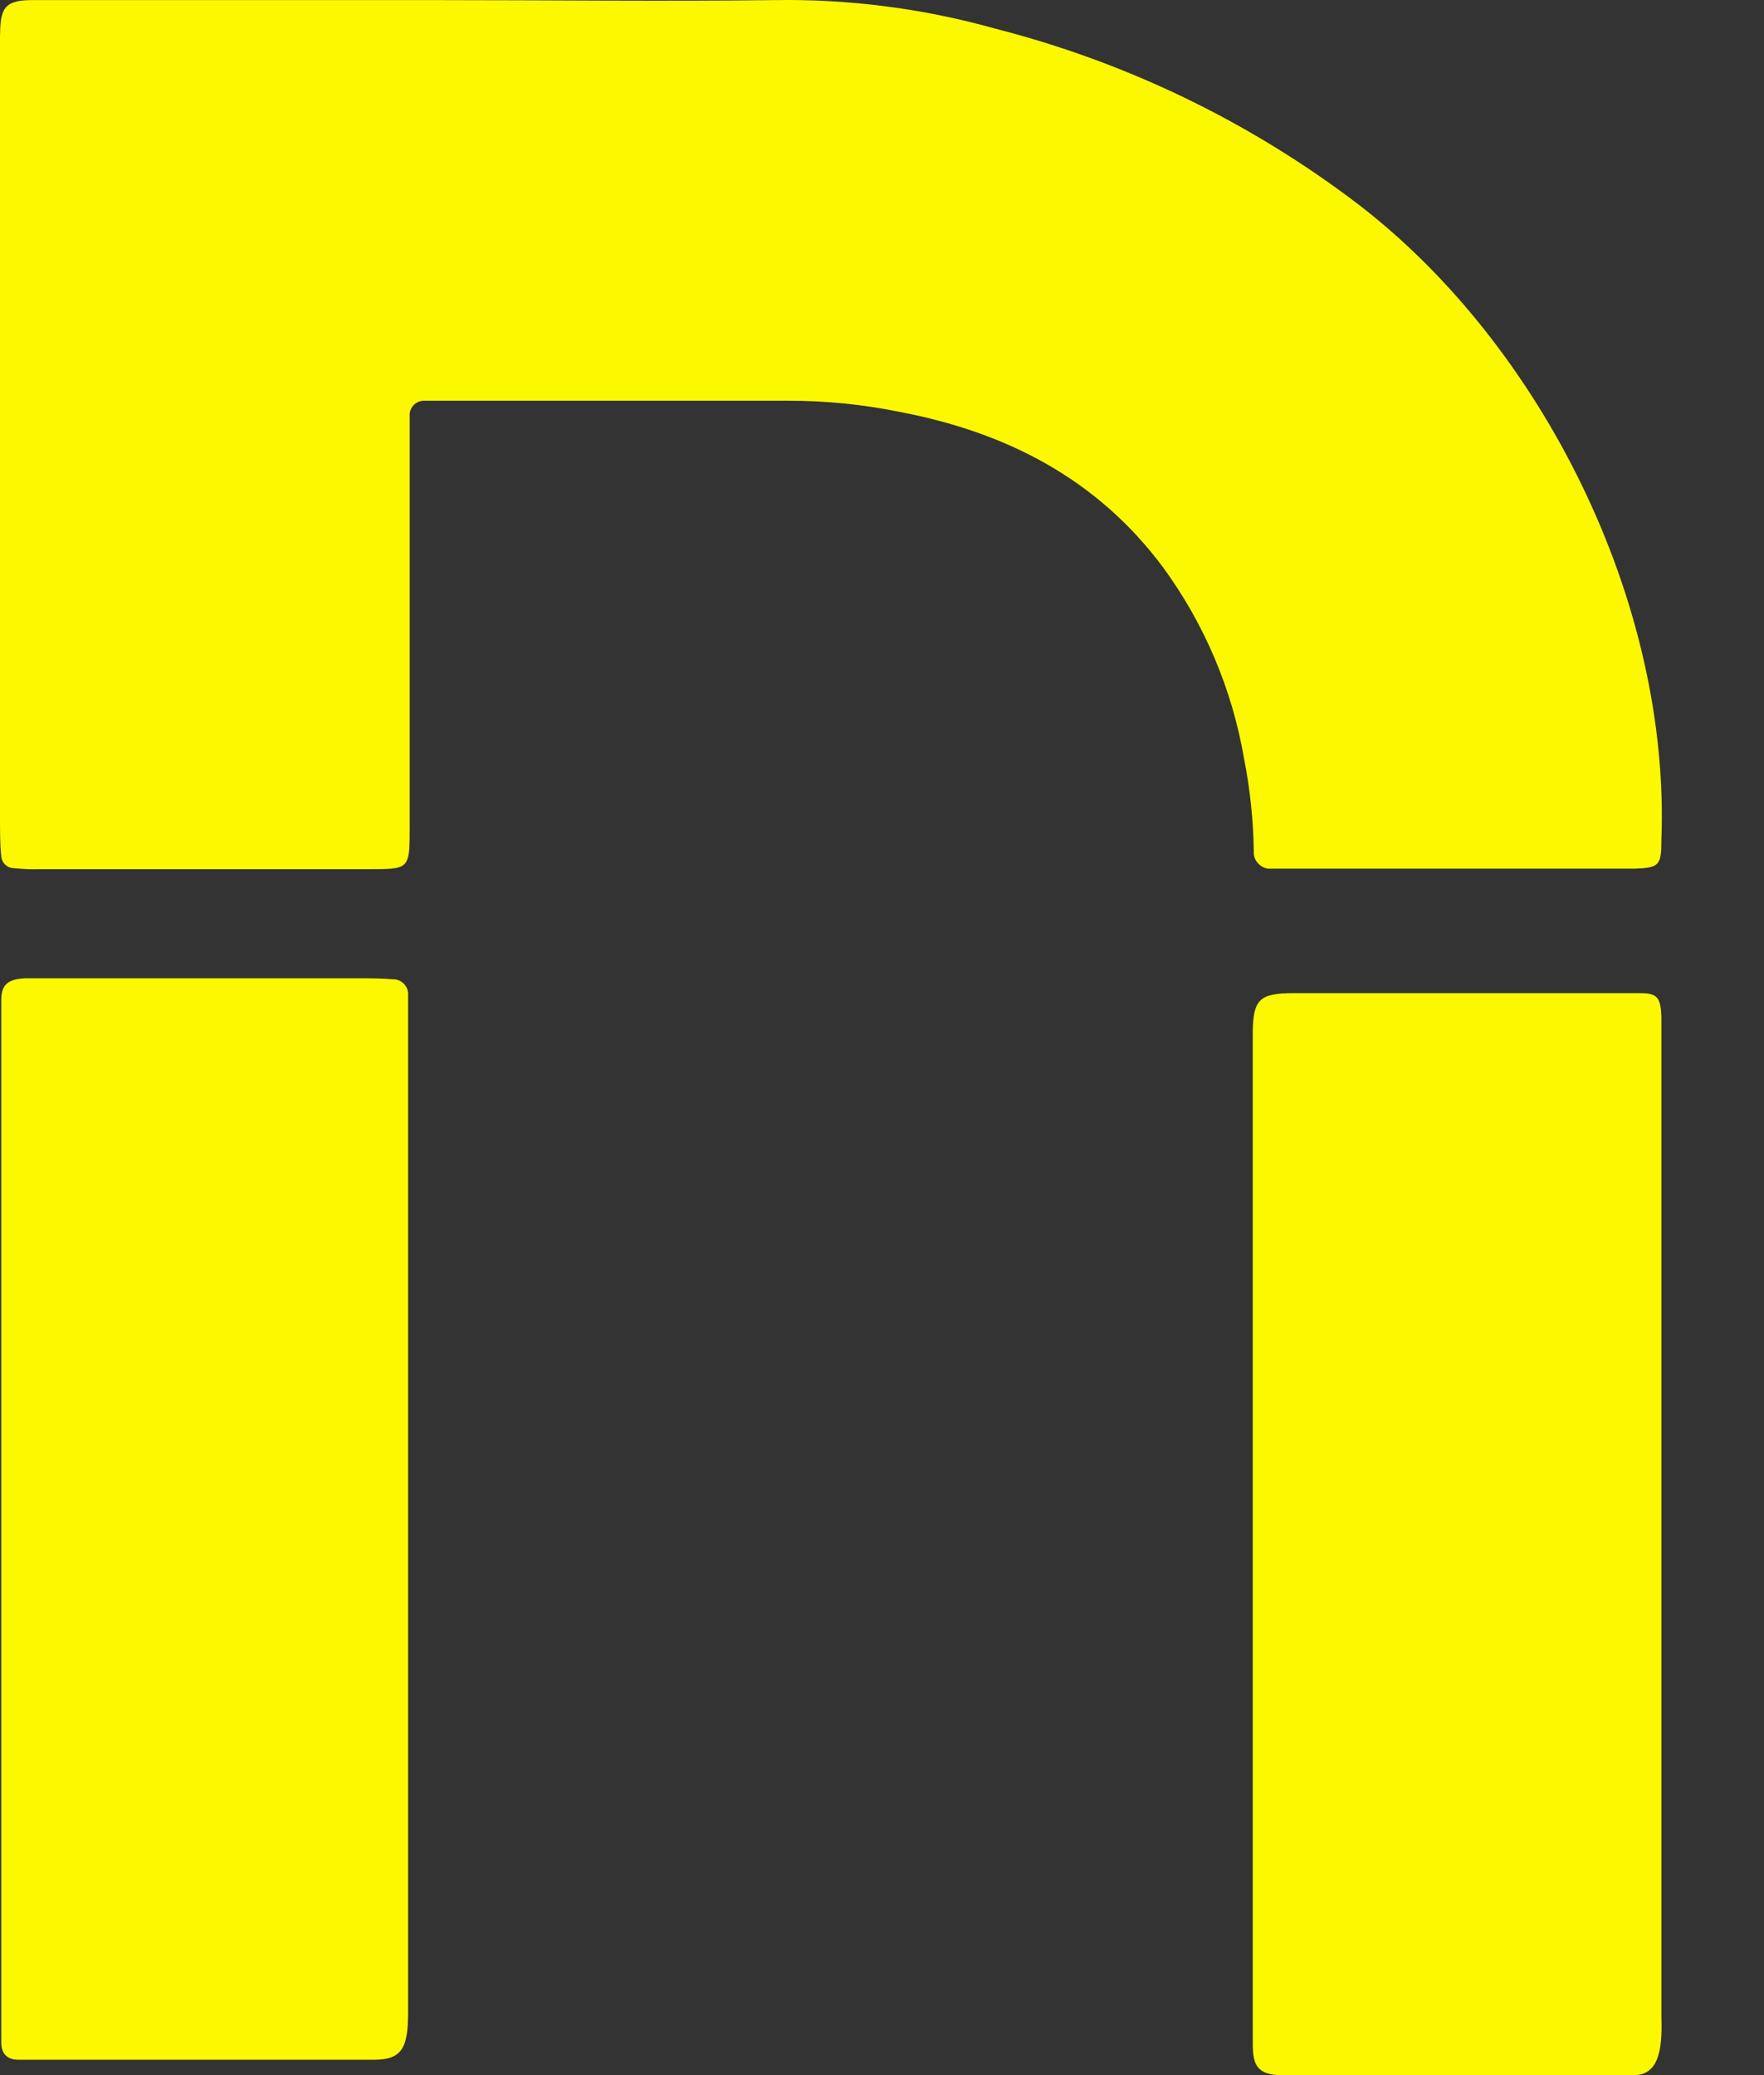
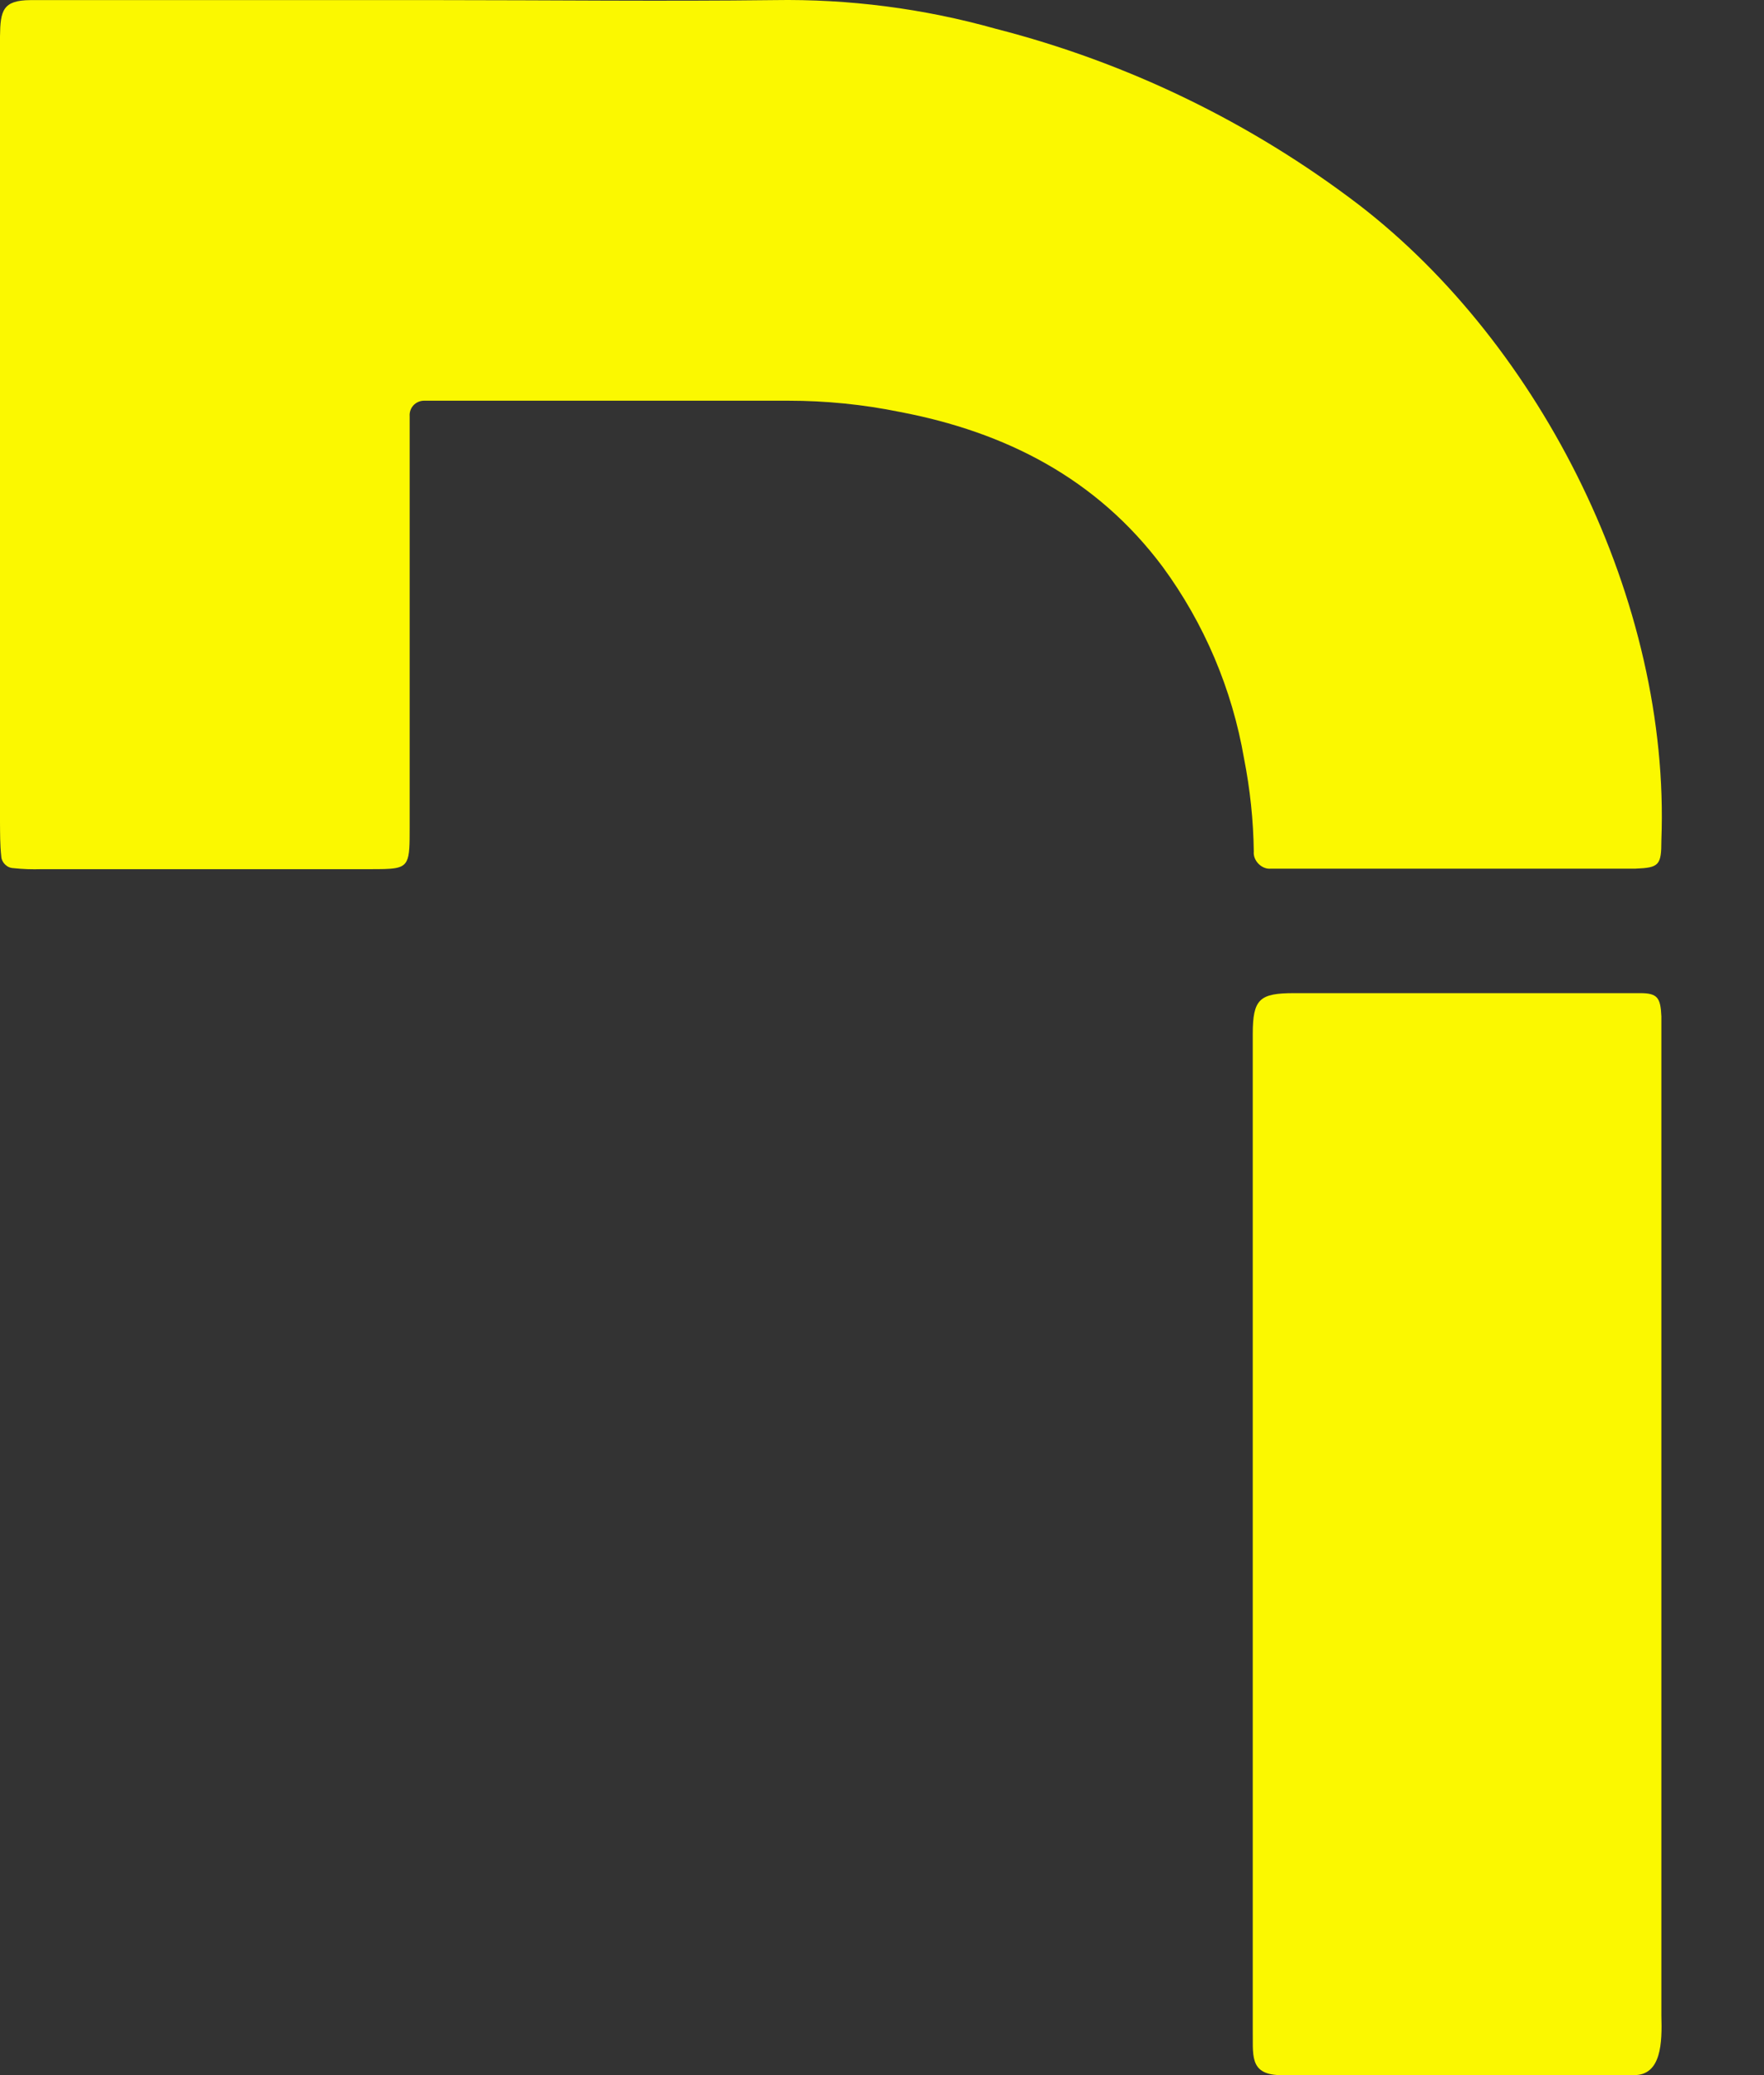
<svg xmlns="http://www.w3.org/2000/svg" width="17" height="20" viewBox="0 0 17 20" fill="none">
  <rect x="0" y="0" width="17" height="20" fill="#333333" stroke="none" />
  <path d="M16.011 8.1C16.011 8.339 15.989 8.363 15.762 8.372H12.249C12.161 8.382 12.074 8.296 12.083 8.206C12.079 7.905 12.047 7.605 11.989 7.31C11.874 6.642 11.606 6.01 11.205 5.463C10.569 4.611 9.691 4.164 8.671 3.97C8.318 3.898 7.958 3.862 7.597 3.862H4.083C4.045 3.863 4.008 3.88 3.983 3.908C3.958 3.936 3.945 3.974 3.948 4.011V7.972C3.948 8.142 3.948 8.241 3.919 8.298C3.88 8.377 3.785 8.377 3.56 8.377H0.402C0.31 8.38 0.219 8.377 0.128 8.367C0.067 8.365 0.014 8.312 0.012 8.251C0 8.143 0.001 8.035 0 7.927V0.351C0.003 0.101 0.027 0.003 0.293 0.001H4.219C5.3 0.001 6.38 0.014 7.461 0.001C8.182 -0.011 8.901 0.082 9.595 0.277C10.864 0.602 12.055 1.179 13.096 1.974C14.854 3.327 16.1 5.794 16.011 8.1Z" fill="#FBF800" />
-   <path d="M3.603 19.852C3.875 19.852 3.933 19.736 3.933 19.396V9.578C3.934 9.503 3.863 9.435 3.789 9.439C3.684 9.429 3.579 9.429 3.473 9.429H0.236C0.09 9.438 0.012 9.479 0.012 9.638V19.686C0.012 19.799 0.076 19.852 0.178 19.852H3.603Z" fill="#FBF800" />
  <path d="M15.749 20H12.327C12.034 19.989 12.078 19.8 12.073 19.55V9.966C12.073 9.627 12.14 9.572 12.472 9.572H15.807C15.973 9.572 16.003 9.615 16.011 9.796V19.426C16.019 19.688 16.011 20 15.749 20Z" fill="#FBF800" />
</svg>